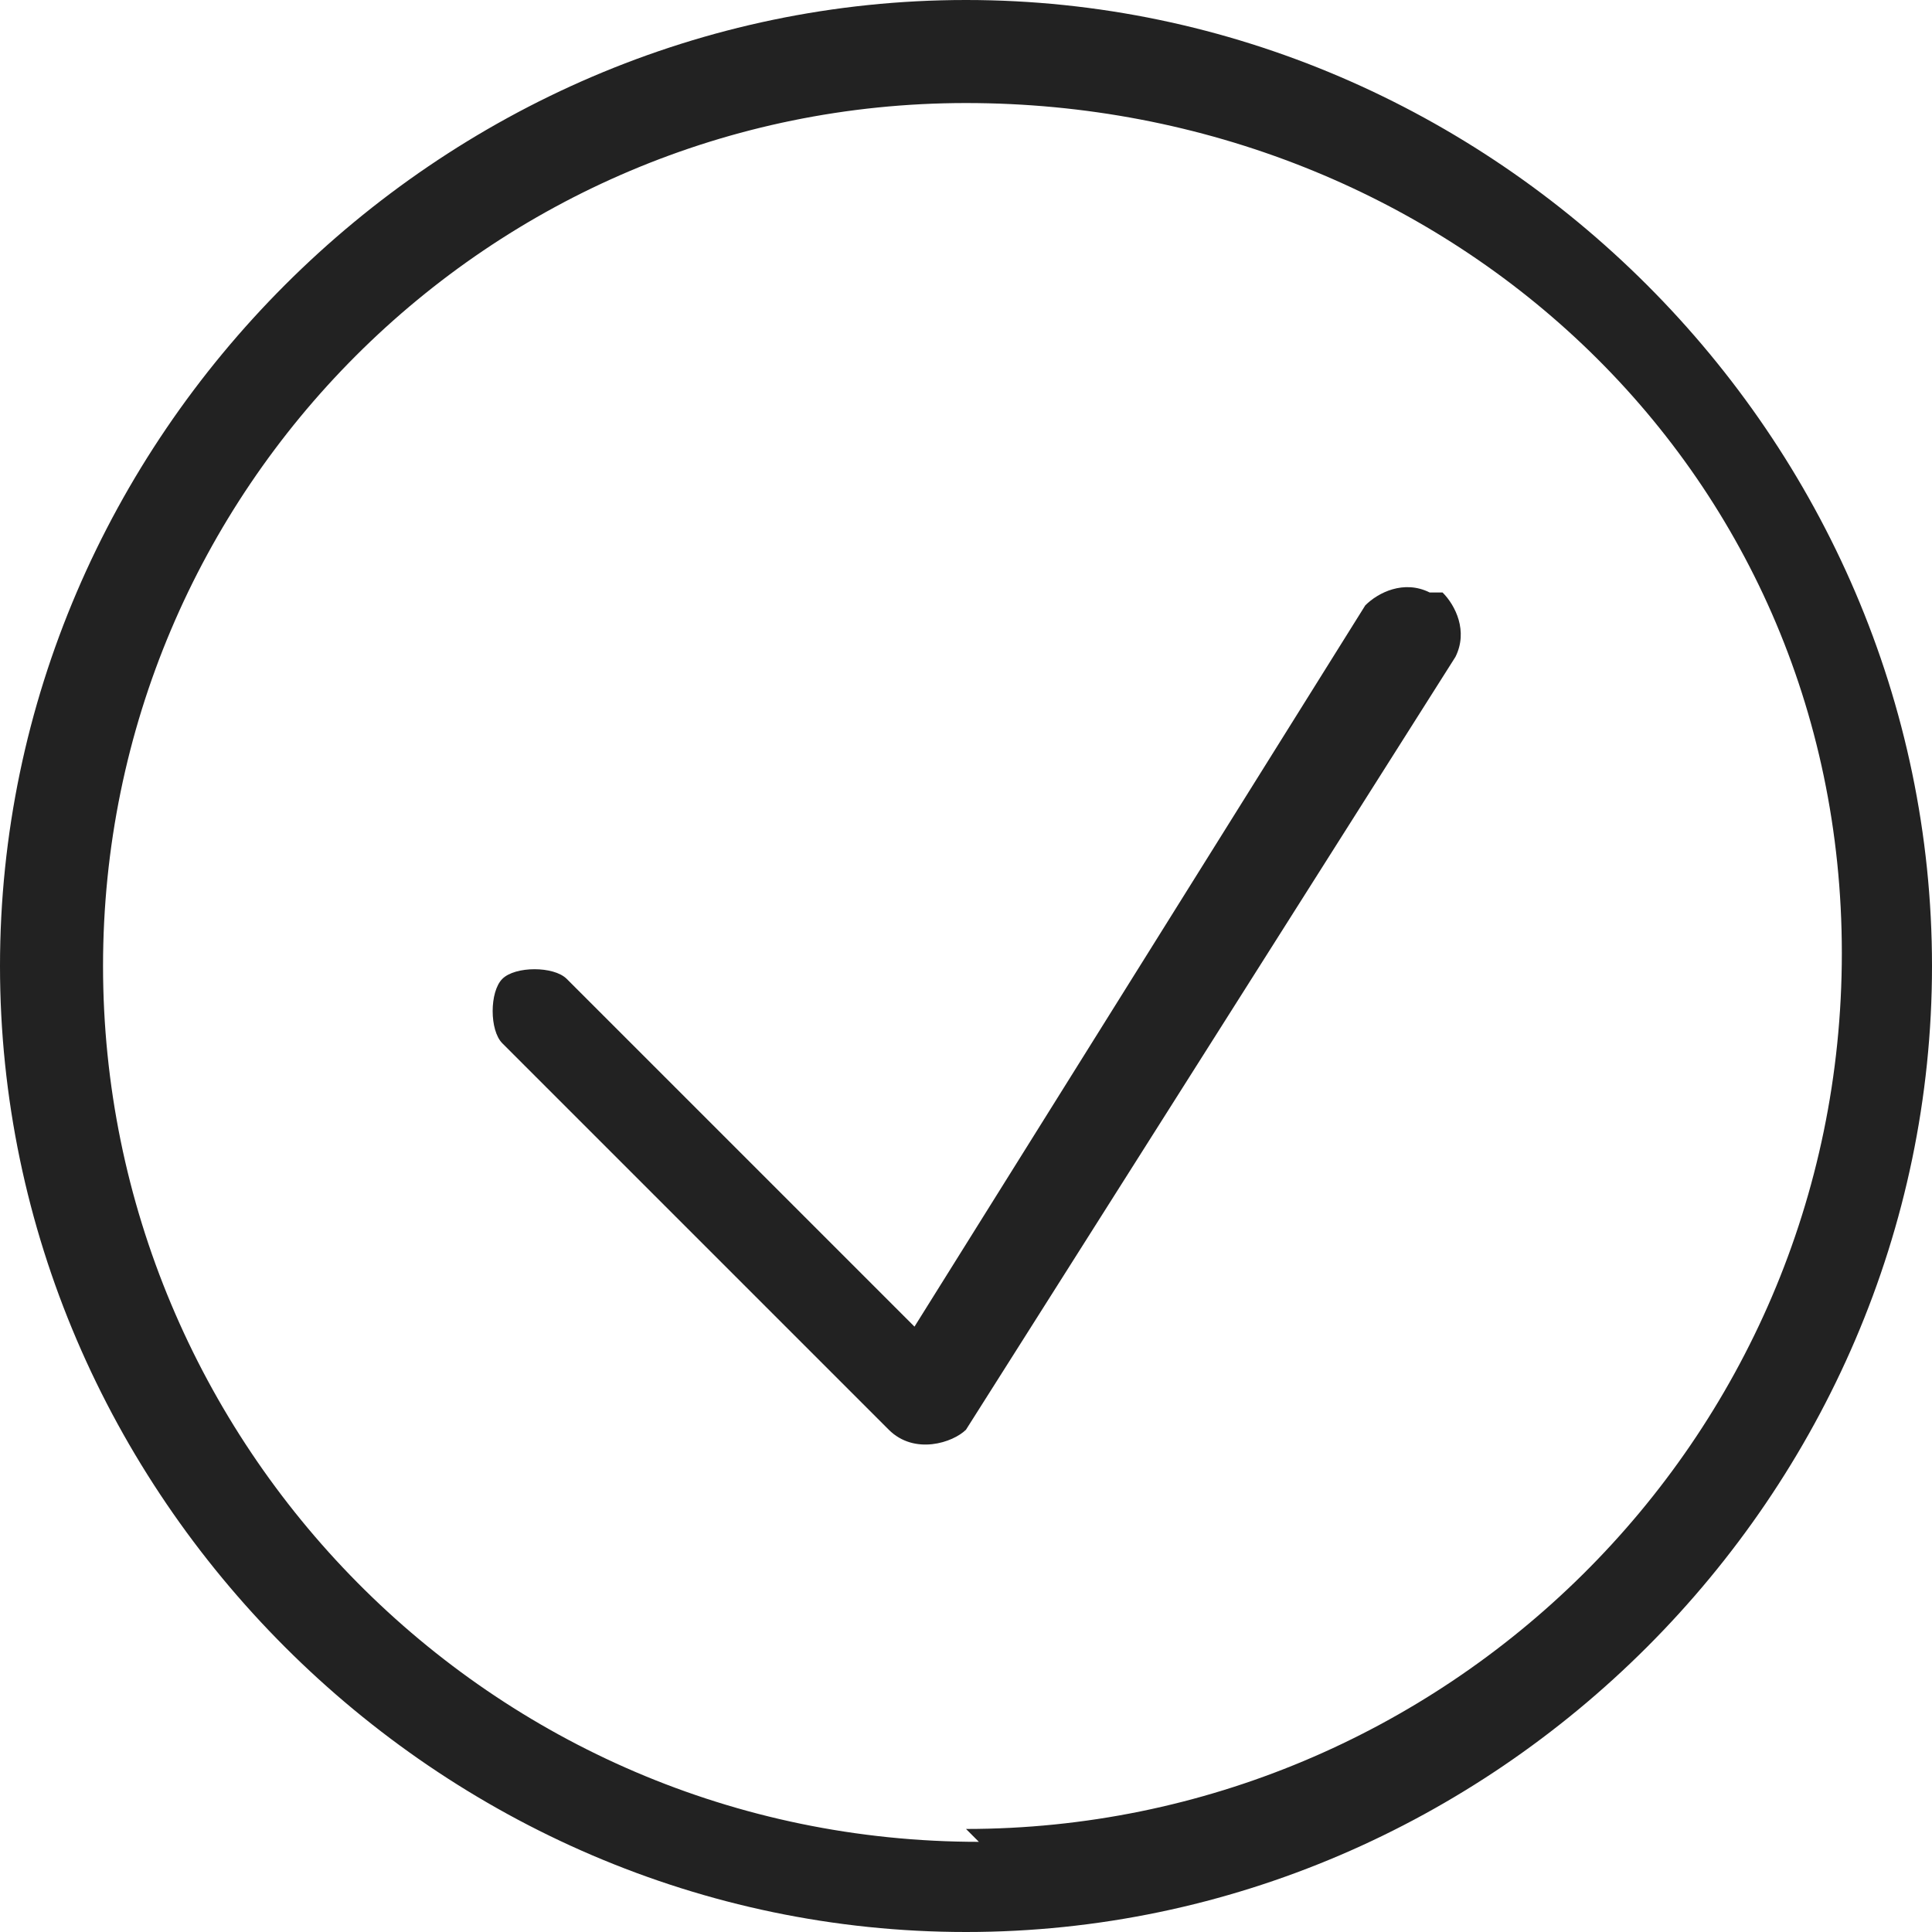
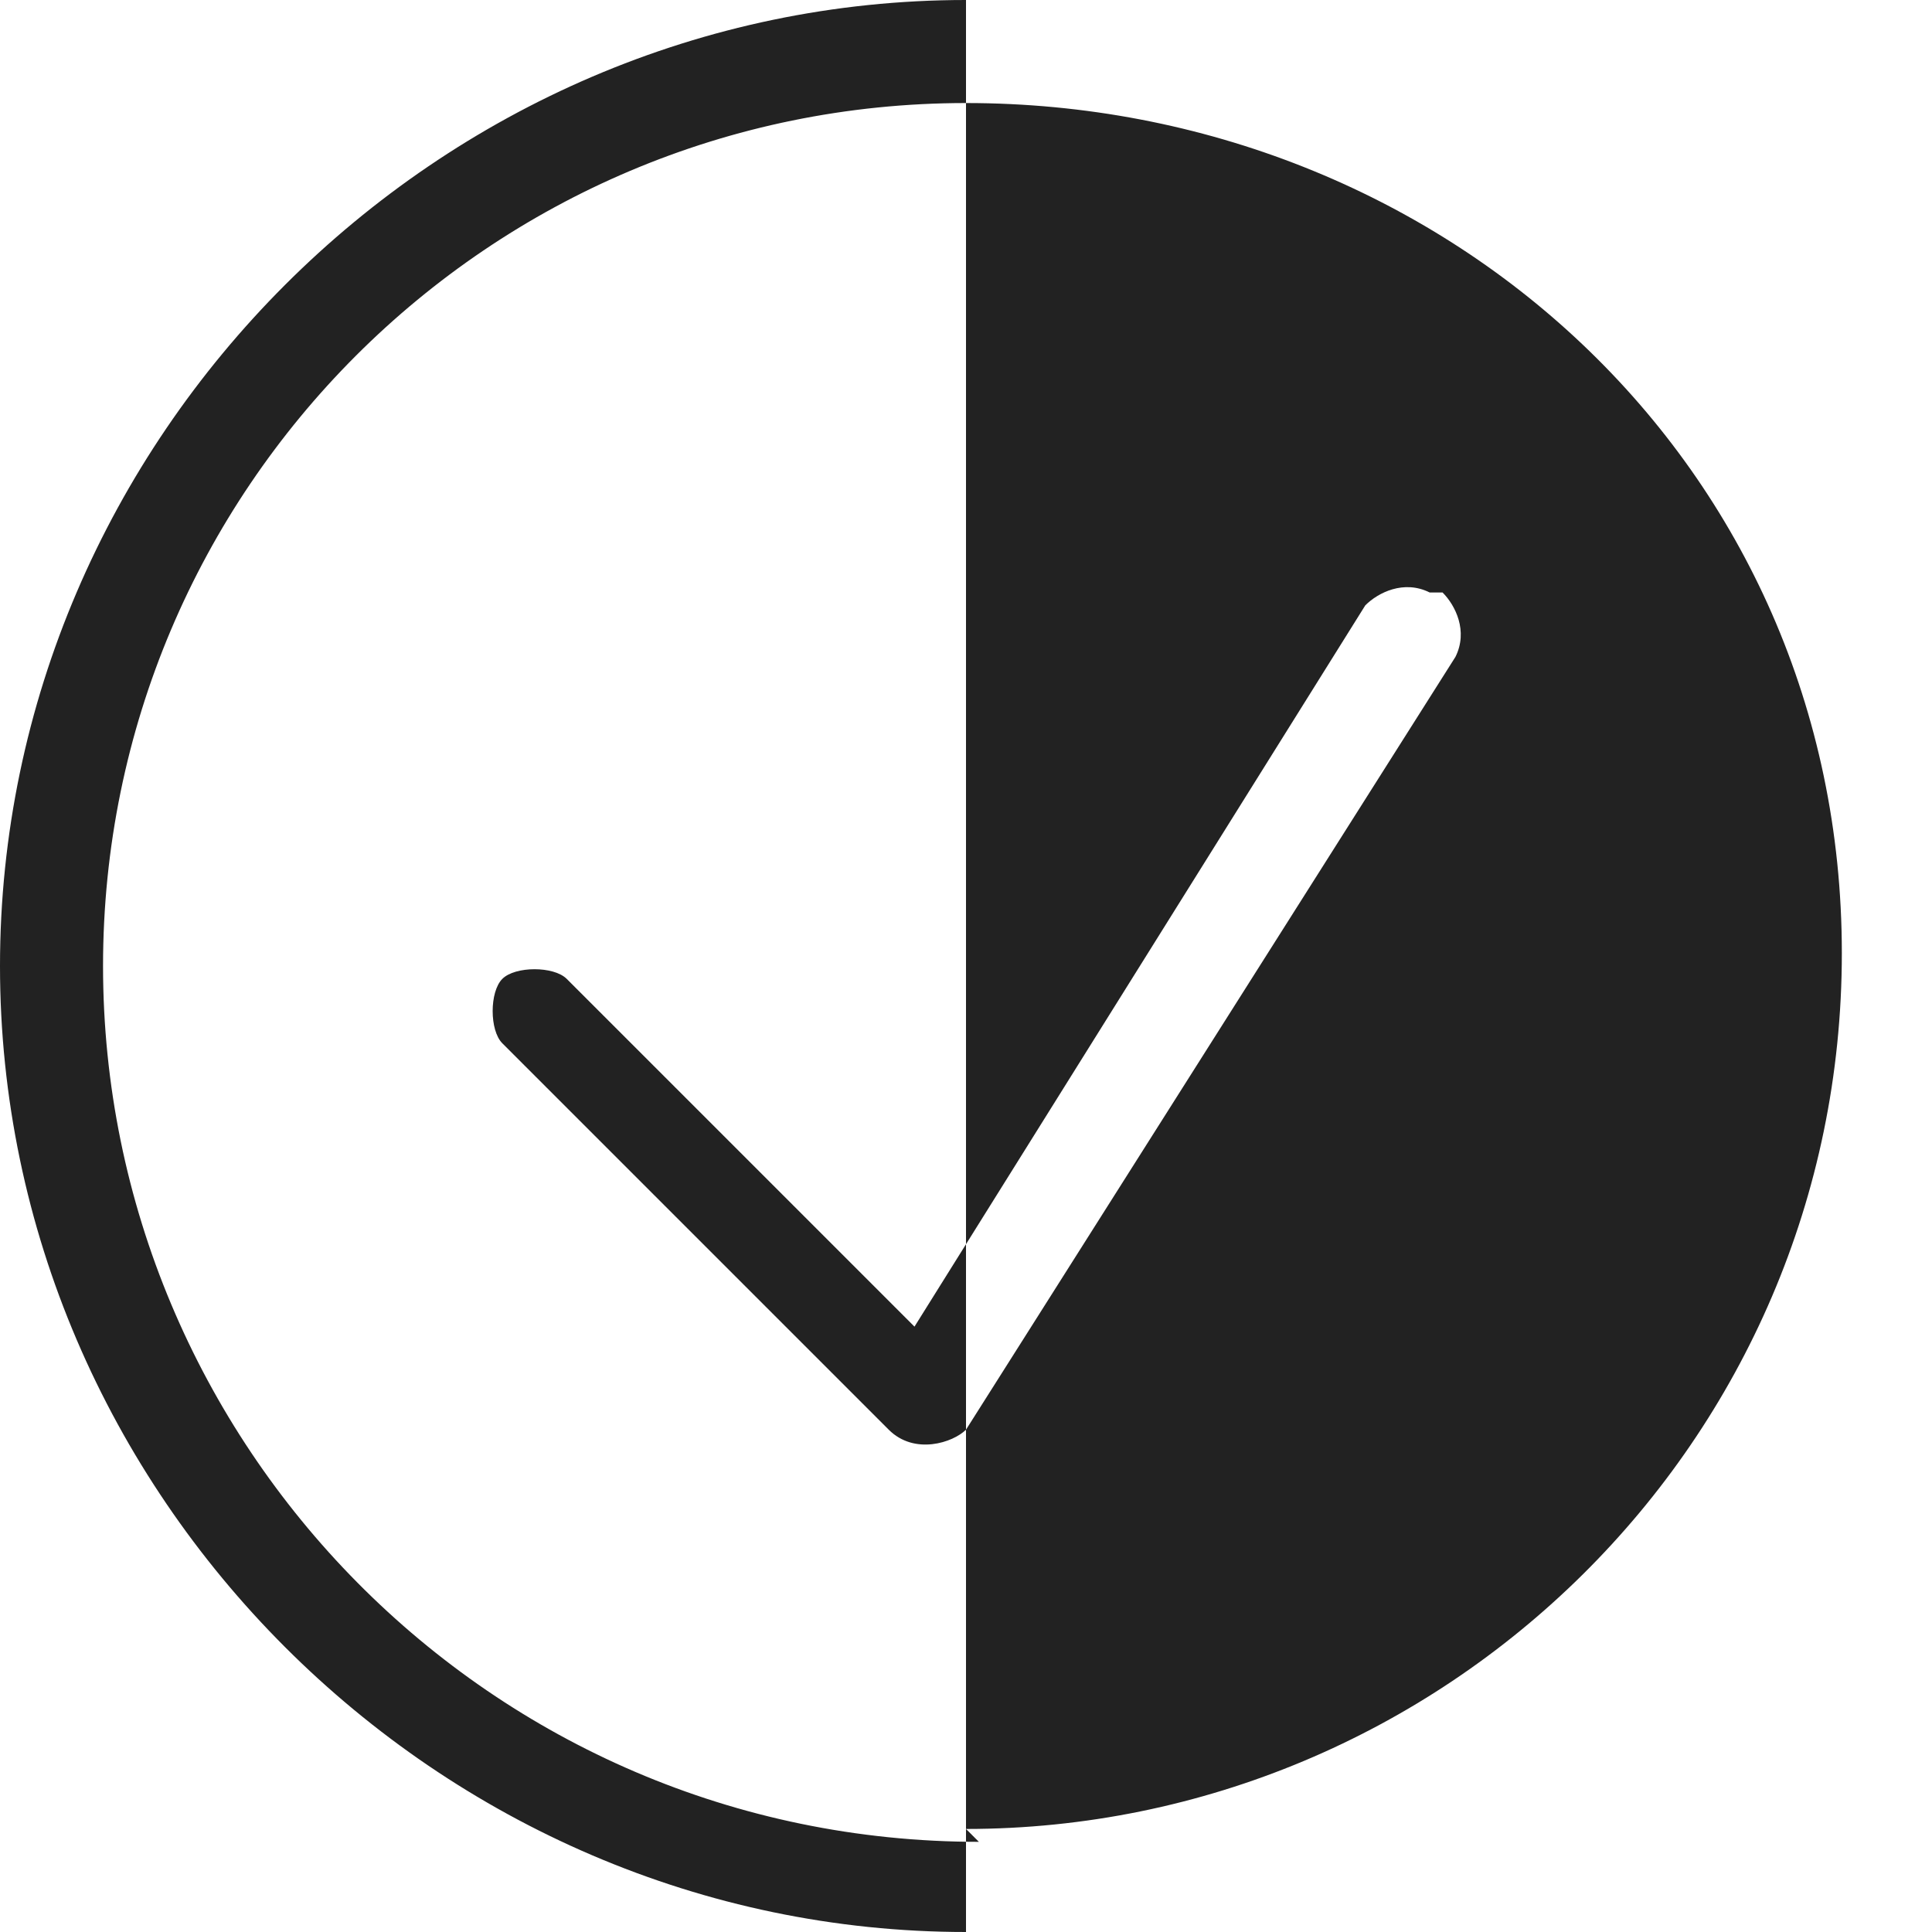
<svg xmlns="http://www.w3.org/2000/svg" id="Layer_1" version="1.1" viewBox="0 0 15 15">
  <defs>
    <style>
      .st0 {
        fill: #222;
        fill-rule: evenodd;
      }
    </style>
  </defs>
-   <path class="st0" d="M7.5,15C3.4,15,0,11.6,0,7.5S3.4,0,7.5,0s7.5,3.4,7.5,7.5-3.4,7.5-7.5,7.5ZM7.5,14.2c3.7,0,6.8-3,6.8-6.8S11.2.8,7.5.8.8,3.8.8,7.5s3,6.8,6.8,6.8ZM11.1,4.6c-.2-.1-.4,0-.5.1l-3.5,5.6-2.7-2.7c-.1-.1-.4-.1-.5,0-.1.1-.1.4,0,.5l3,3c.2.2.5.1.6,0l3.8-6c.1-.2,0-.4-.1-.5Z" />
+   <path class="st0" d="M7.5,15C3.4,15,0,11.6,0,7.5S3.4,0,7.5,0ZM7.5,14.2c3.7,0,6.8-3,6.8-6.8S11.2.8,7.5.8.8,3.8.8,7.5s3,6.8,6.8,6.8ZM11.1,4.6c-.2-.1-.4,0-.5.1l-3.5,5.6-2.7-2.7c-.1-.1-.4-.1-.5,0-.1.1-.1.4,0,.5l3,3c.2.2.5.1.6,0l3.8-6c.1-.2,0-.4-.1-.5Z" />
</svg>